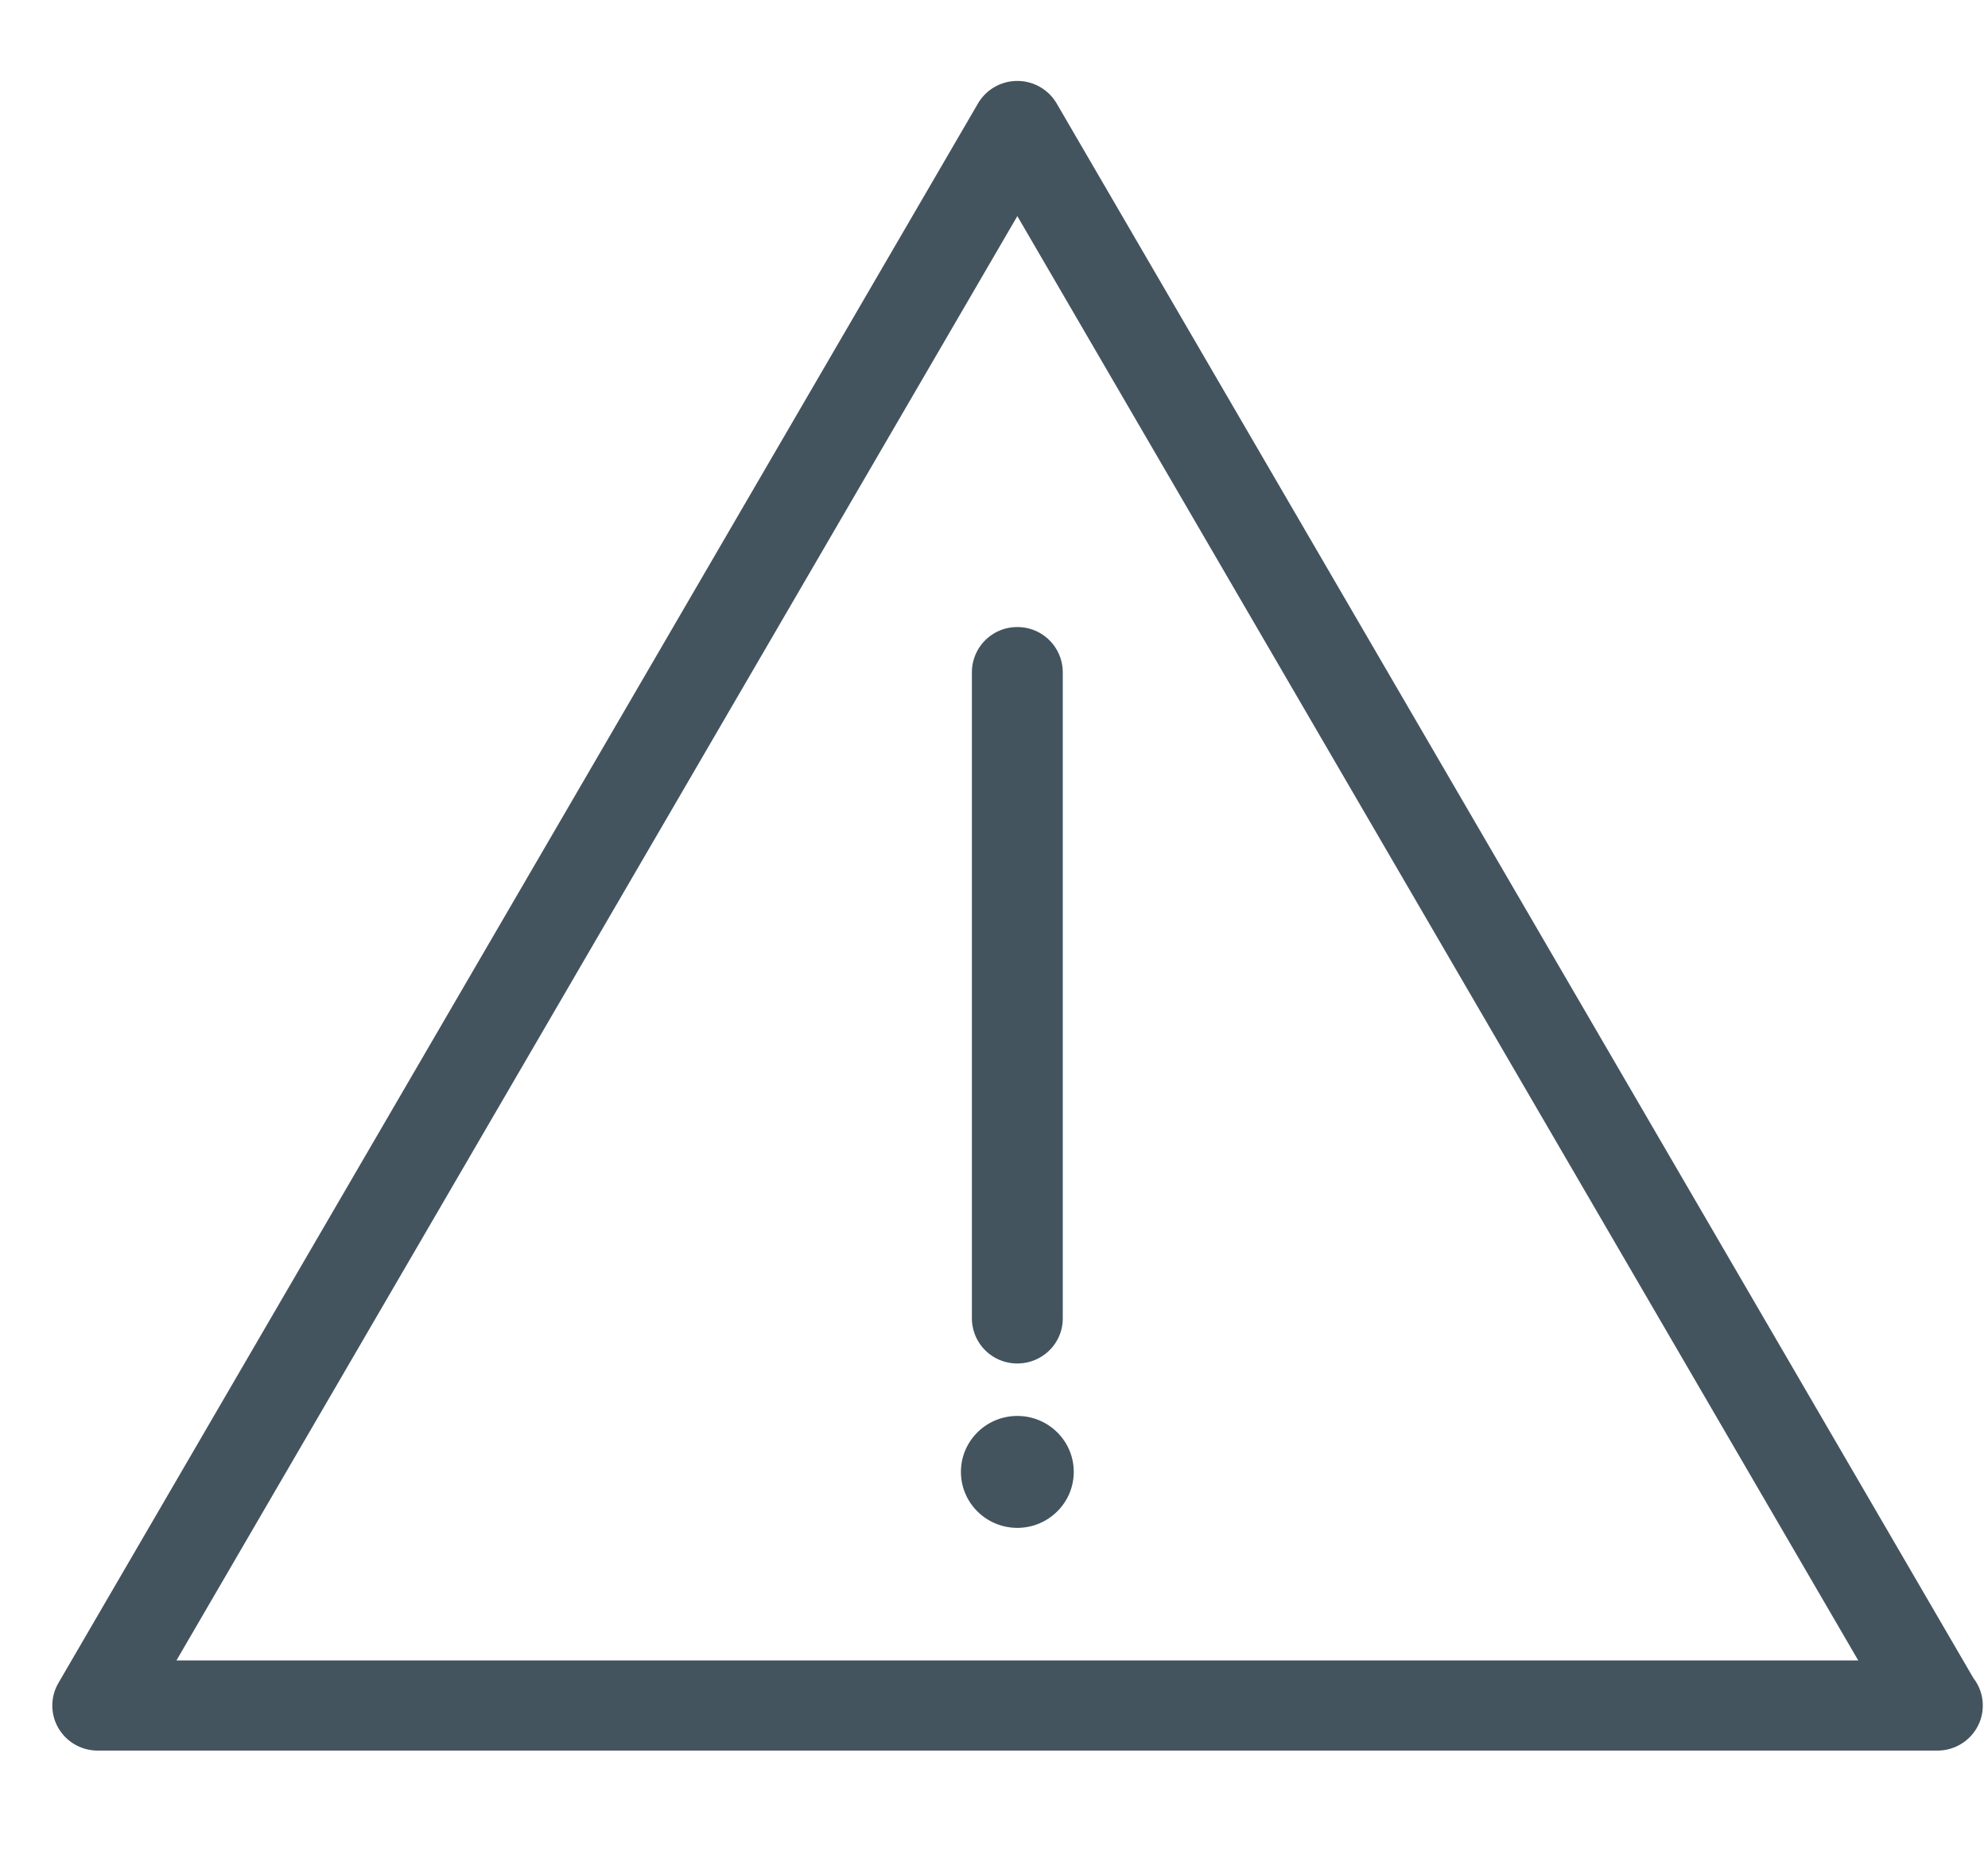
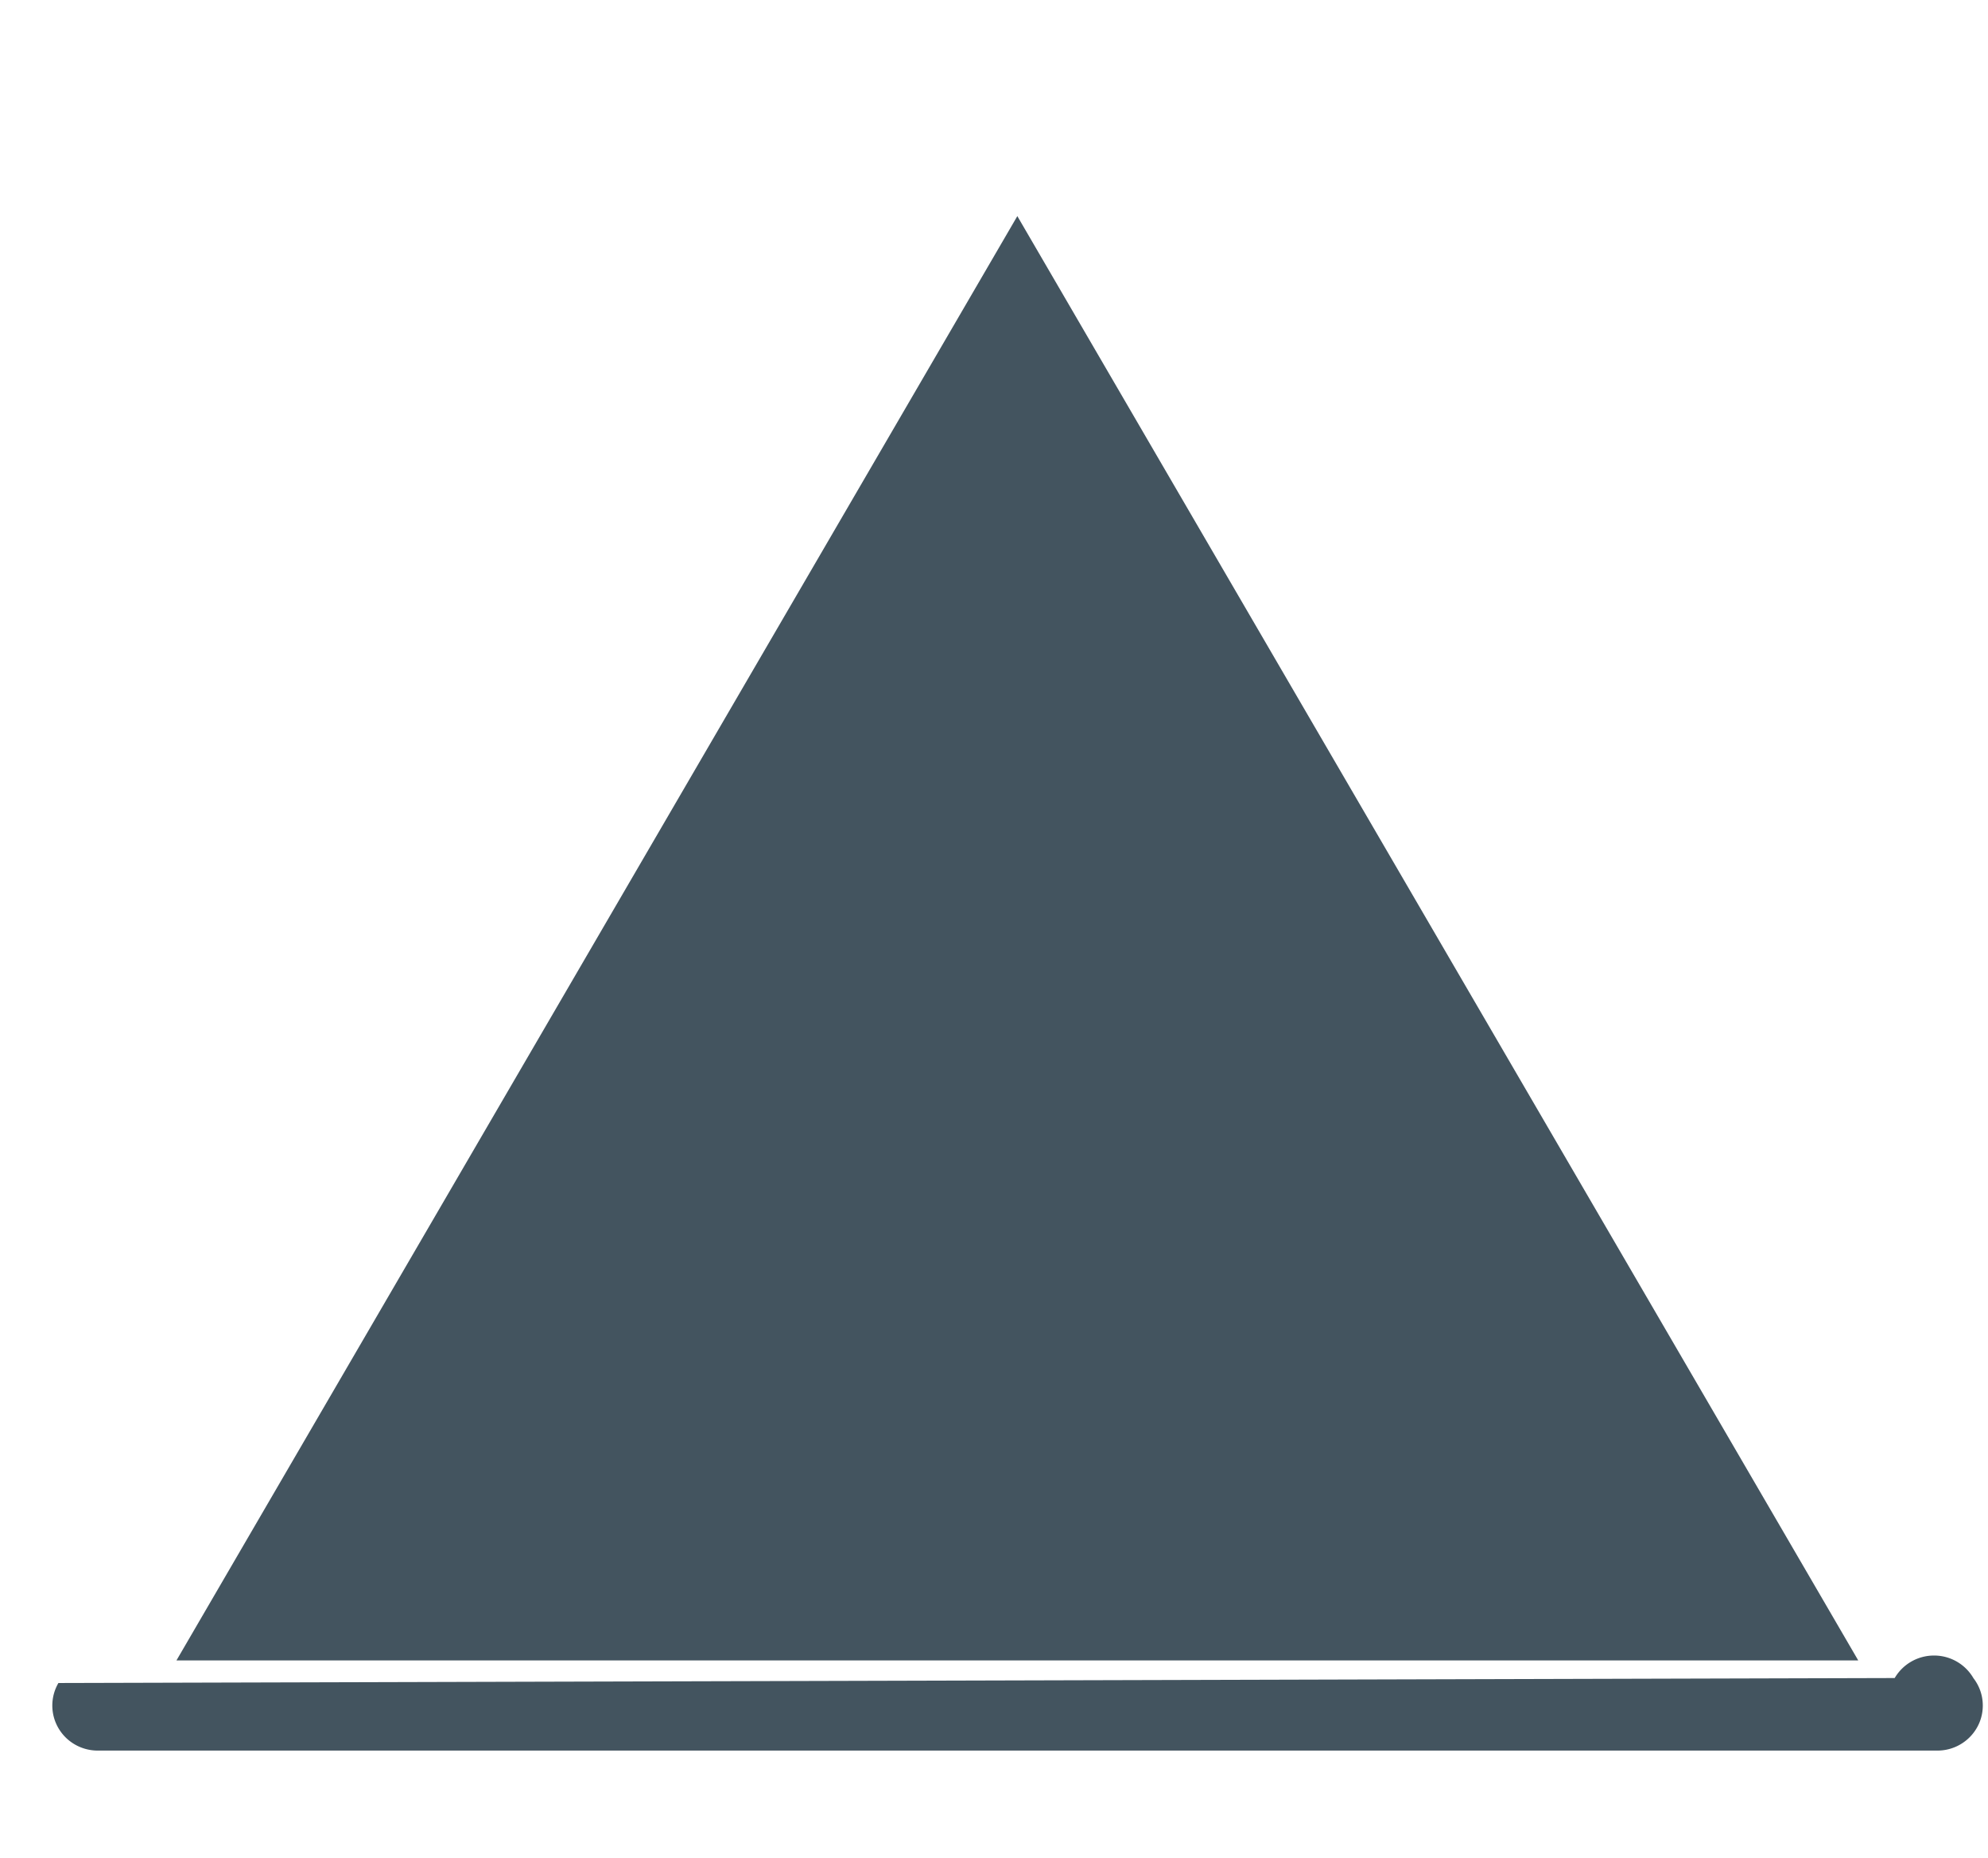
<svg xmlns="http://www.w3.org/2000/svg" width="76" height="71" viewBox="0 0 76 71">
  <g fill="#43545F" fill-rule="nonzero">
-     <path d="M75.441 64.137L40.396 3.955a1.739 1.739 0 0 0-1.504-.861 1.74 1.74 0 0 0-1.504.86L2.233 64.326a1.71 1.71 0 0 0 0 1.723c.31.533.883.86 1.504.86h70.327c.96 0 1.737-.77 1.737-1.722 0-.395-.134-.758-.36-1.049zm-68.696-.673L38.892 8.26 71.04 63.464H6.745z" />
-     <path d="M37.155 25.69v24.7a1.73 1.73 0 0 0 1.737 1.723c.96 0 1.737-.77 1.737-1.722V25.689a1.73 1.73 0 0 0-1.737-1.722 1.73 1.73 0 0 0-1.737 1.722zM38.892 54.119c-1.19 0-2.156.957-2.156 2.138 0 1.18.965 2.139 2.156 2.139 1.19 0 2.157-.96 2.157-2.14 0-1.18-.966-2.137-2.157-2.137z" />
+     <path d="M75.441 64.137a1.739 1.739 0 0 0-1.504-.861 1.74 1.74 0 0 0-1.504.86L2.233 64.326a1.71 1.71 0 0 0 0 1.723c.31.533.883.86 1.504.86h70.327c.96 0 1.737-.77 1.737-1.722 0-.395-.134-.758-.36-1.049zm-68.696-.673L38.892 8.26 71.04 63.464H6.745z" />
  </g>
</svg>